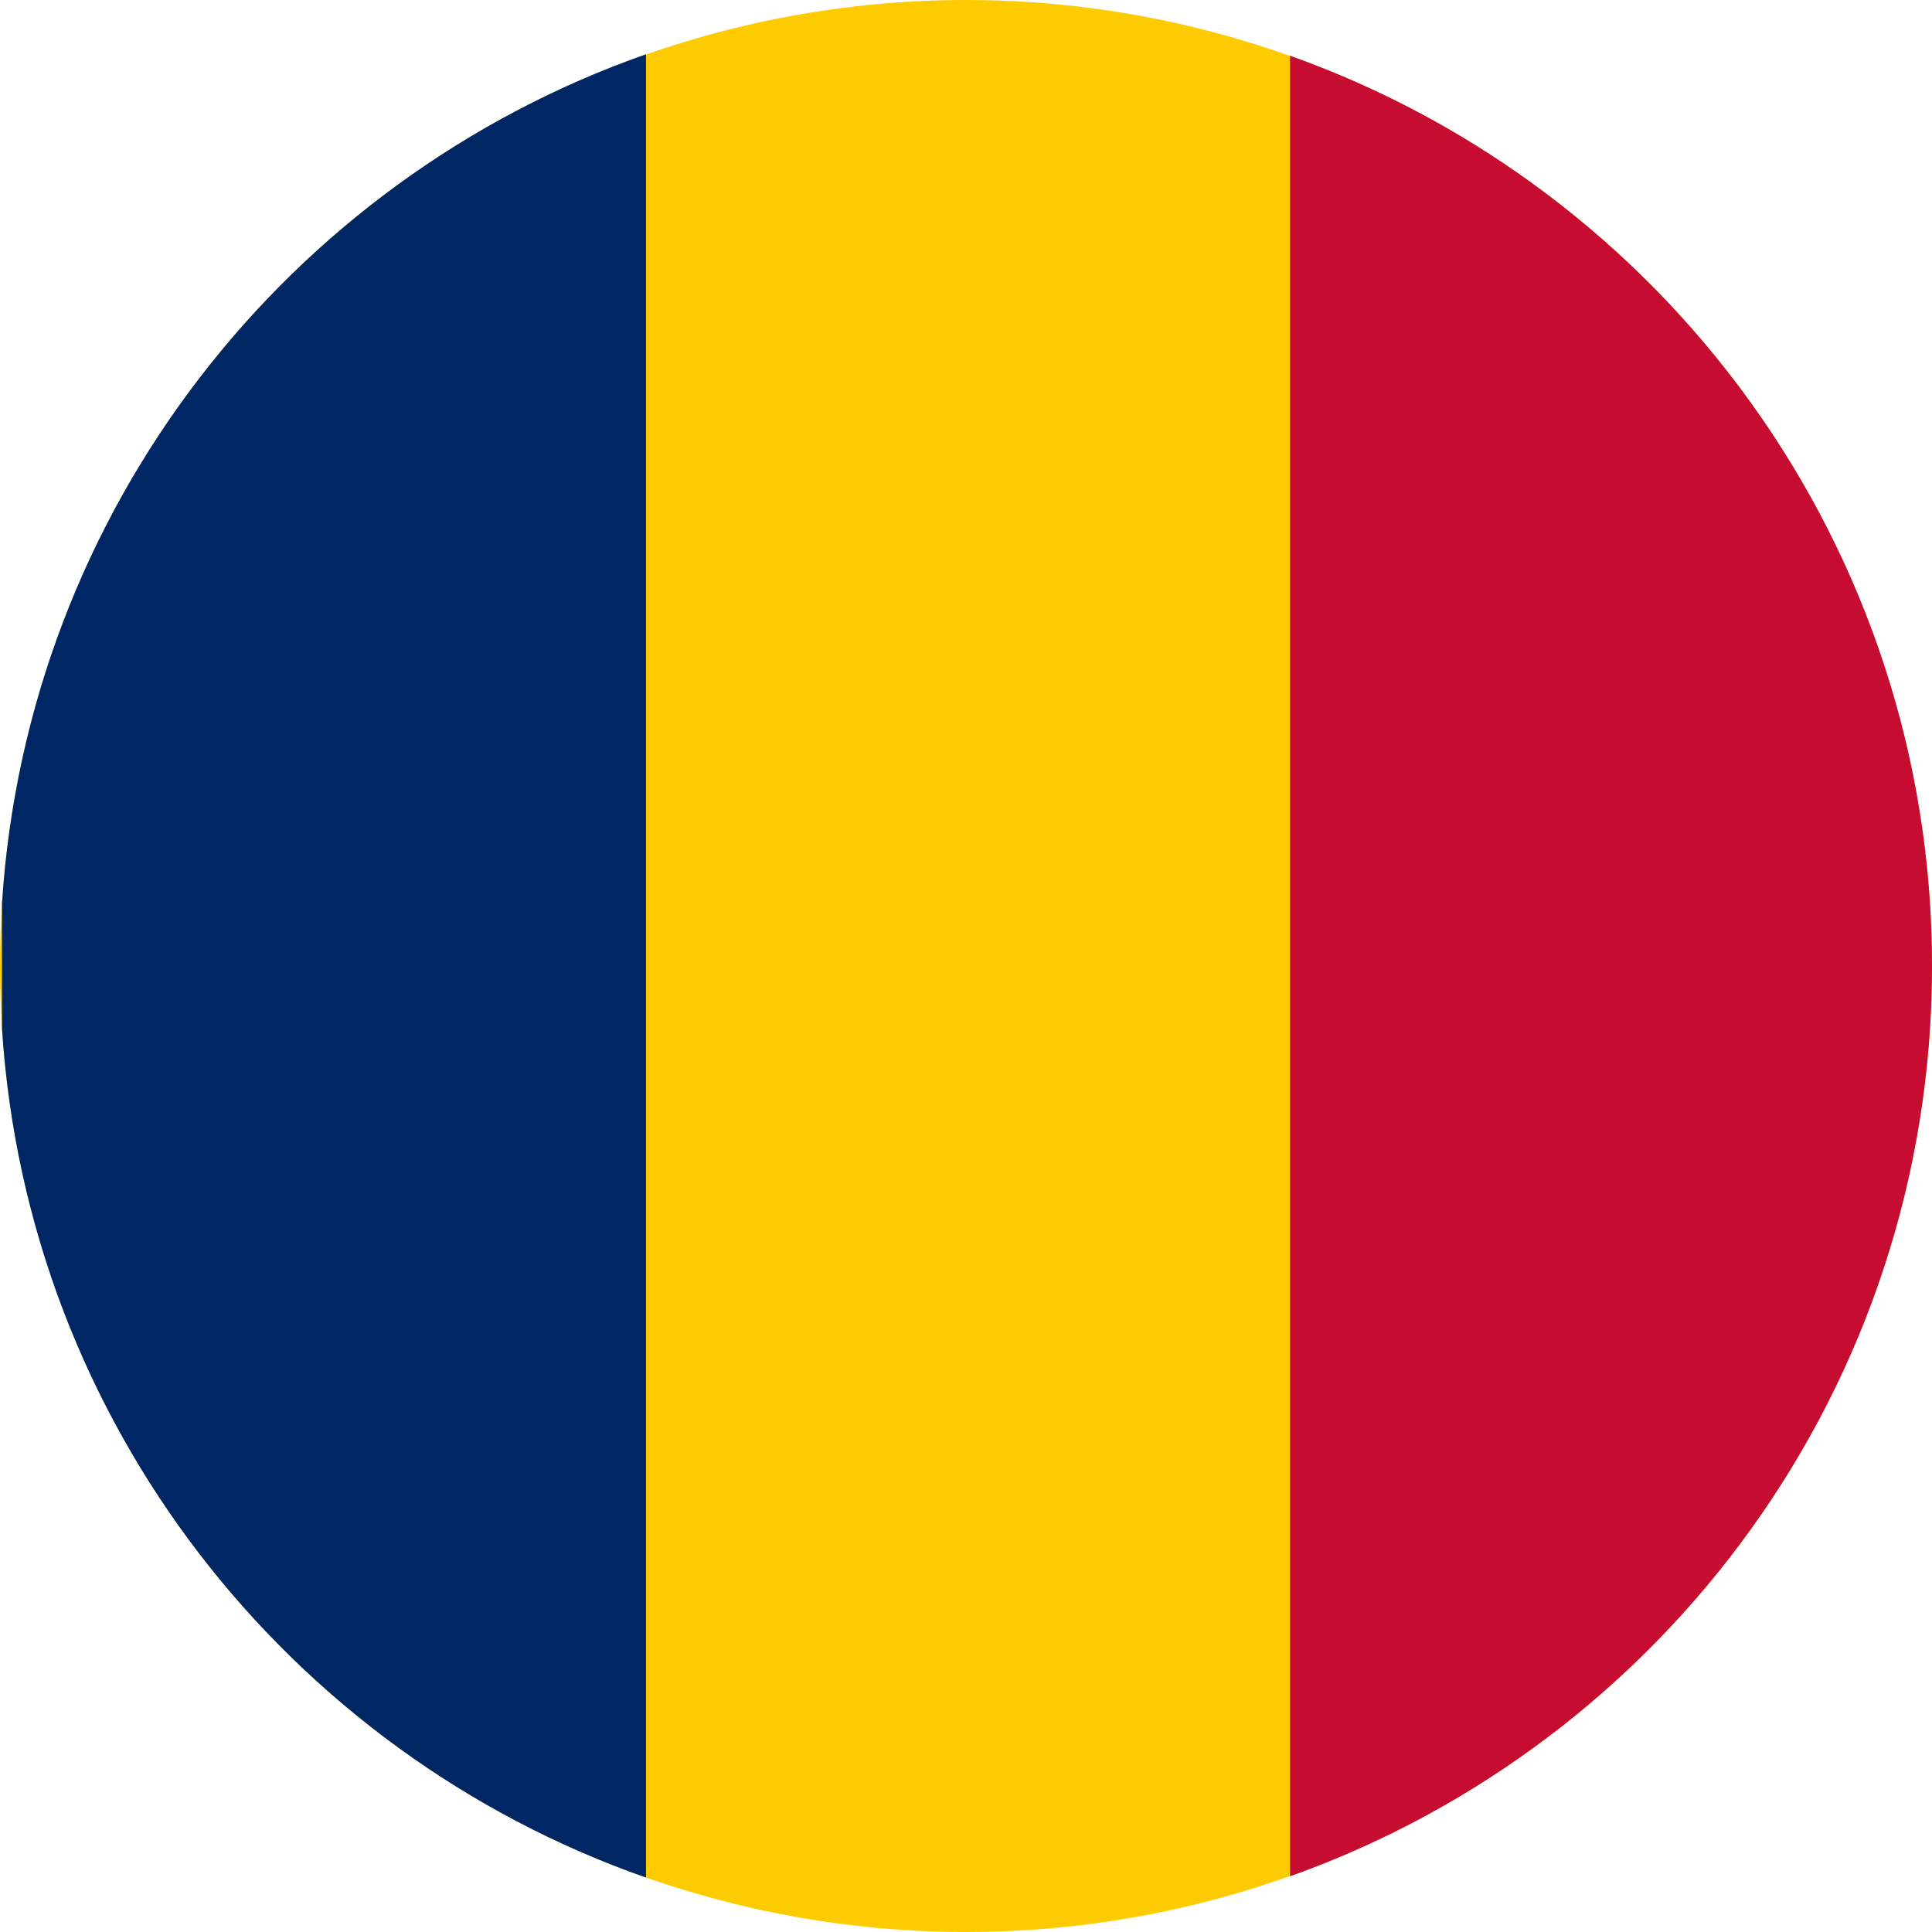
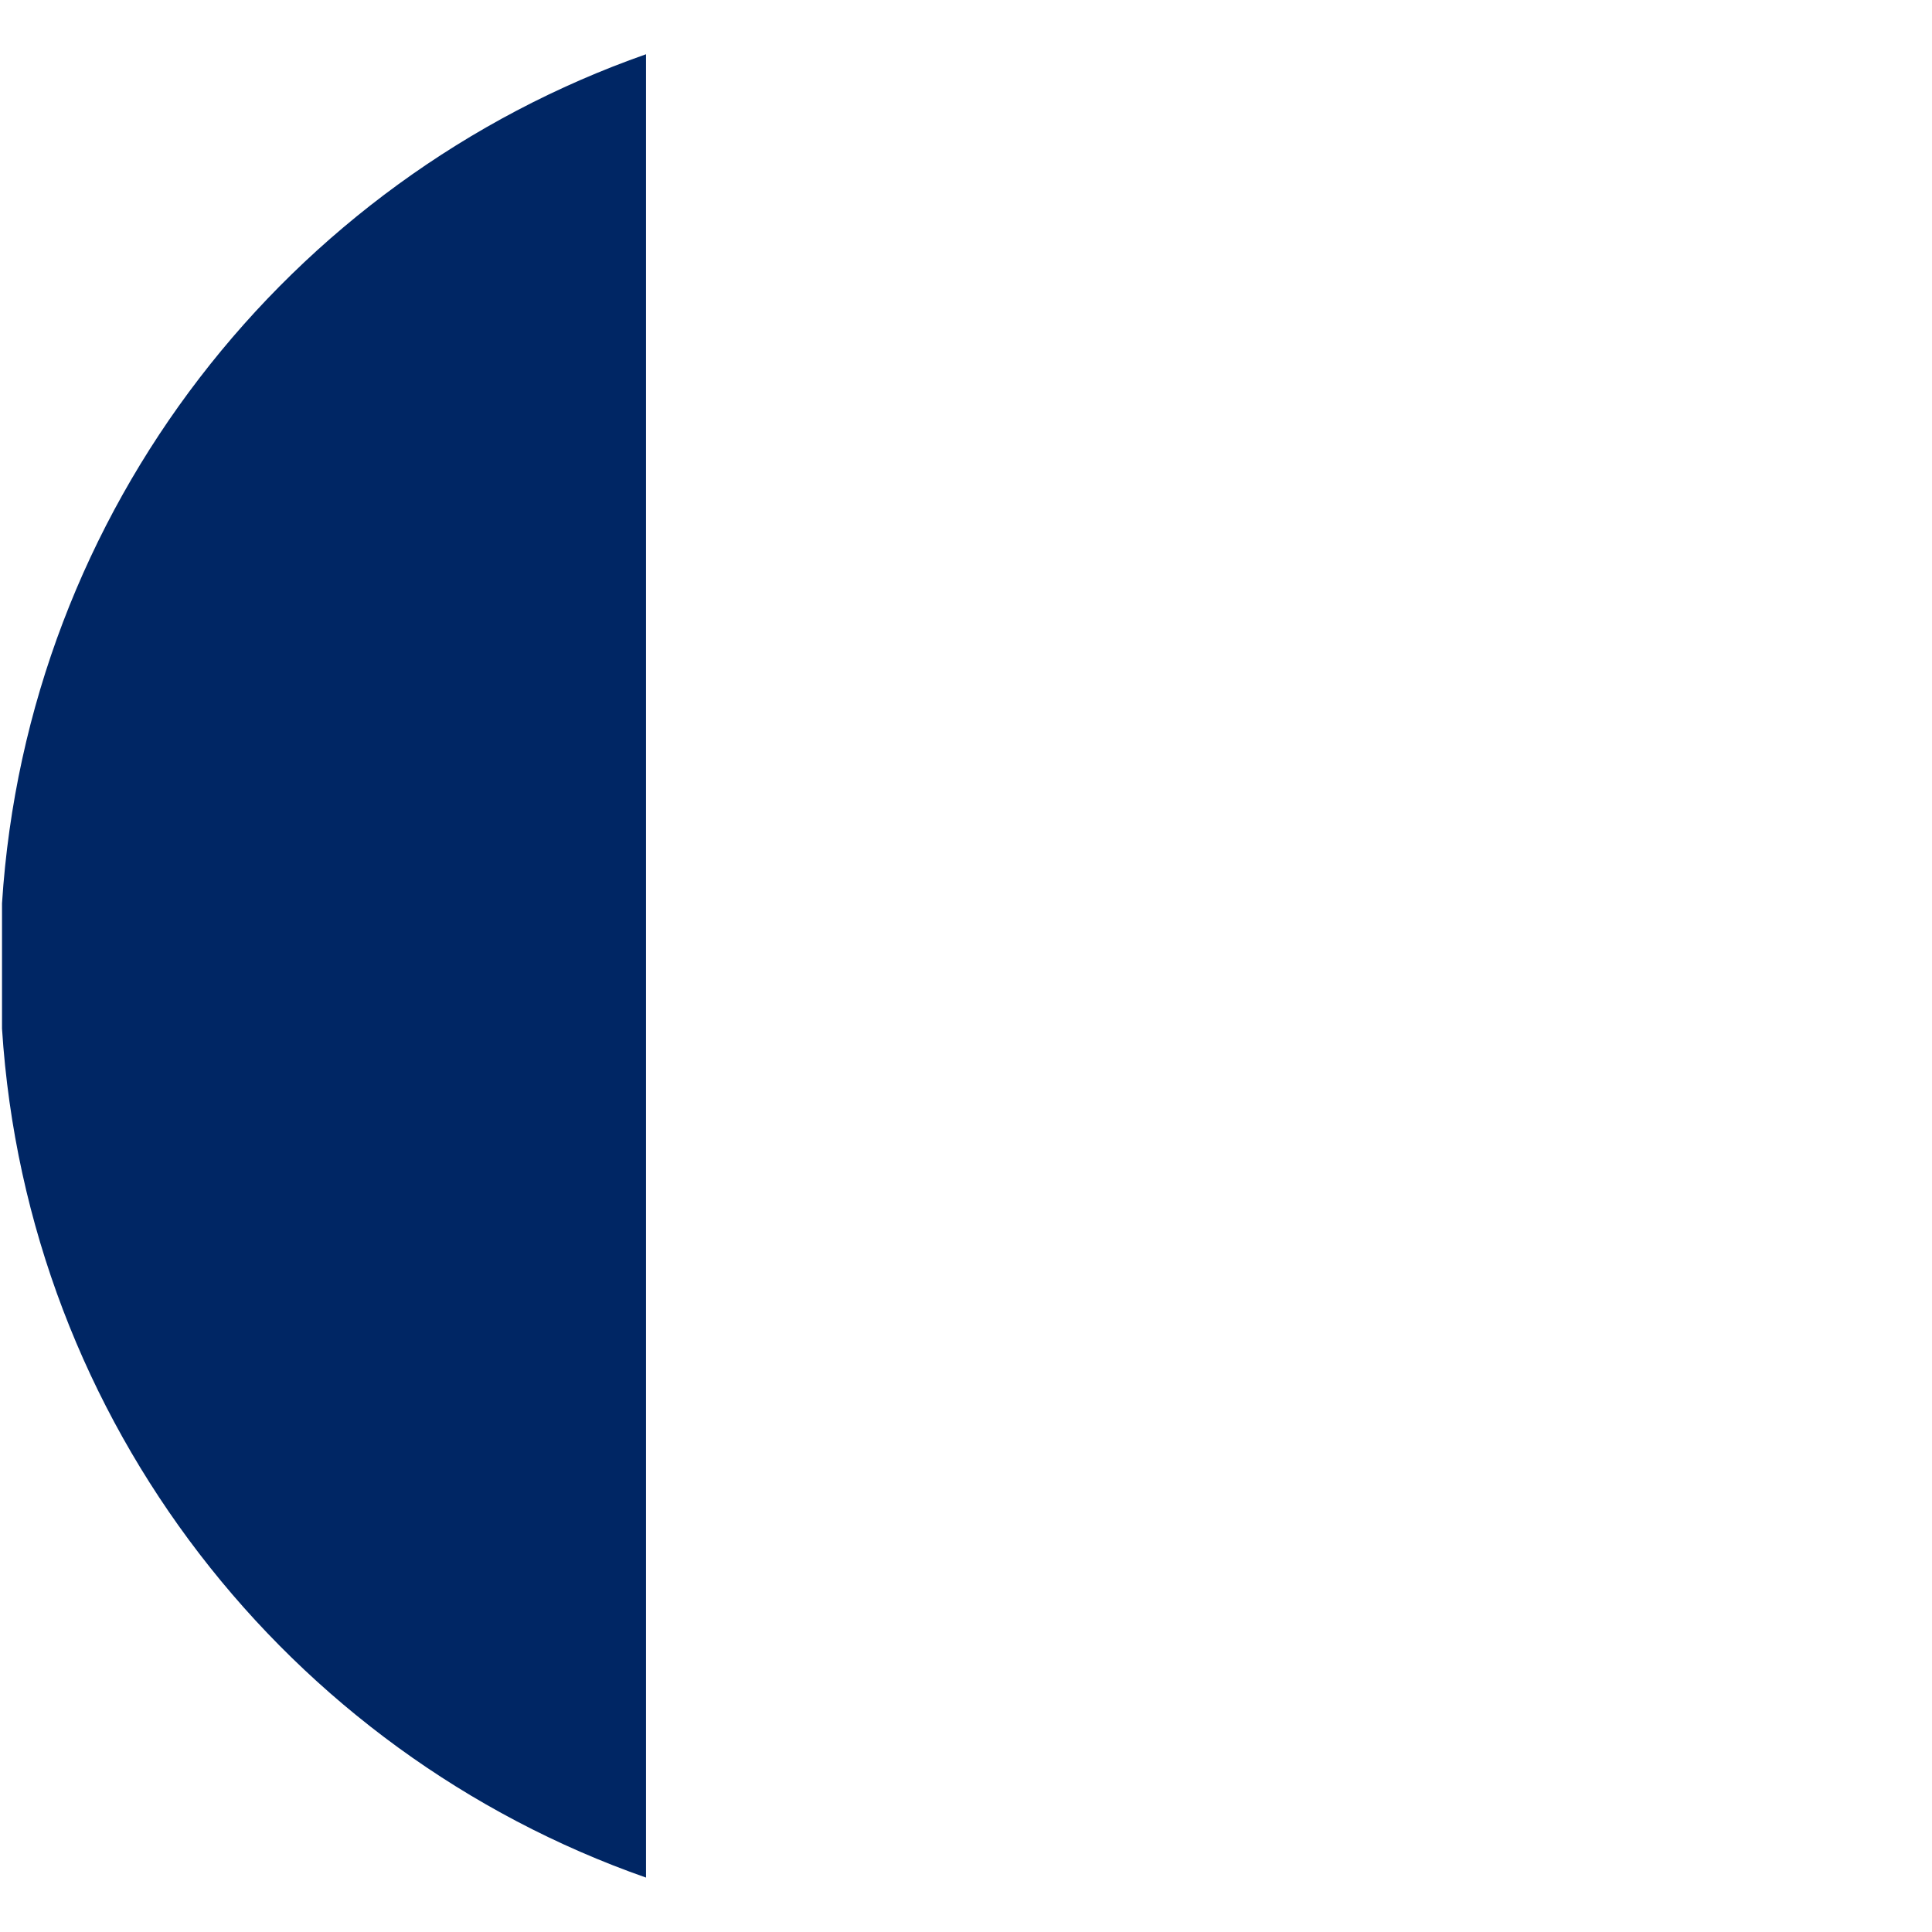
<svg xmlns="http://www.w3.org/2000/svg" version="1.1" width="512" height="512" x="0" y="0" viewBox="0 0 480 480" style="enable-background:new 0 0 512 512" xml:space="preserve" class="">
  <g>
    <g data-name="Layer 2">
-       <circle cx="240" cy="240" r="240" fill="#fecb00" opacity="1" data-original="#fecb00" class="" />
      <path fill="#002664" d="M160.5 13.48v453C71.69 435.36 6.76 353.44.5 255.56v-31.12c6.26-97.88 71.19-179.8 160-210.96z" opacity="1" data-original="#002664" class="" />
-       <path fill="#c60c30" d="M480 240c0 104.31-66.55 193.08-159.5 226.16V13.84C413.45 46.92 480 135.69 480 240z" opacity="1" data-original="#c60c30" />
    </g>
  </g>
</svg>